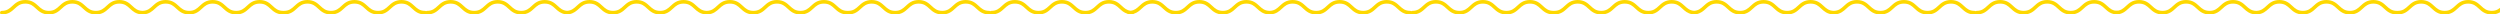
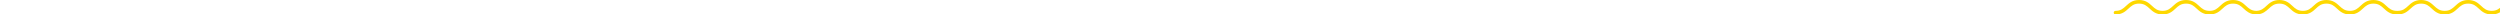
<svg xmlns="http://www.w3.org/2000/svg" width="1728px" height="10px" viewBox="0 0 1728 10" version="1.1">
  <title>Group 3</title>
  <g id="Page-2" stroke="none" stroke-width="1" fill="none" fill-rule="evenodd">
    <g id="Start-/-Landingpage-[Alternative-mit-Video]" transform="translate(0, -4683)" fill="#FED800" fill-rule="nonzero">
      <g id="Mentor-Section" transform="translate(0, 3384)">
        <g id="Group-3" transform="translate(0, 1299)">
-           <path d="M1447.509,0 C1452.058,0 1454.406,2.168 1456.478,4.082 C1458.463,5.916 1460.179,7.5 1463.75,7.5 C1464.44,7.5 1465,8.059 1465,8.75 C1465,9.441 1464.44,10 1463.75,10 C1459.2,10 1456.853,7.832 1454.781,5.918 C1452.795,4.084 1451.08,2.5 1447.509,2.5 C1443.936,2.5 1442.22,4.084 1440.233,5.918 C1438.161,7.832 1435.813,10 1431.263,10 C1426.711,10 1424.362,7.832 1422.289,5.918 C1420.302,4.084 1418.585,2.5 1415.011,2.5 C1411.438,2.5 1409.722,4.084 1407.736,5.918 C1405.663,7.832 1403.315,10 1398.765,10 C1394.212,10 1391.862,7.832 1389.788,5.919 C1387.8,4.084 1386.083,2.5 1382.507,2.5 C1378.931,2.5 1377.214,4.084 1375.226,5.919 C1373.153,7.832 1370.803,10 1366.25,10 C1365.968,10 1365.709,9.907 1365.5,9.75 C1365.292,9.907 1365.032,10 1364.75,10 C1360.2,10 1357.853,7.832 1355.781,5.918 C1353.795,4.084 1352.08,2.5 1348.509,2.5 C1344.936,2.5 1343.22,4.084 1341.233,5.918 C1339.161,7.832 1336.813,10 1332.263,10 C1327.711,10 1325.362,7.832 1323.289,5.918 C1321.302,4.084 1319.585,2.5 1316.011,2.5 C1312.438,2.5 1310.722,4.084 1308.736,5.918 C1306.663,7.832 1304.315,10 1299.765,10 C1295.212,10 1292.862,7.832 1290.788,5.919 C1288.8,4.084 1287.083,2.5 1283.507,2.5 C1279.931,2.5 1278.214,4.084 1276.226,5.919 C1274.264,7.729 1272.054,9.768 1267.964,9.982 C1267.894,9.994 1267.823,10 1267.75,10 C1267.666,10 1267.582,9.999 1267.499,9.998 L1267.25,10 C1267.177,10 1267.106,9.994 1267.037,9.982 C1262.949,9.768 1260.742,7.729 1258.781,5.918 C1256.795,4.084 1255.08,2.5 1251.509,2.5 C1247.936,2.5 1246.22,4.084 1244.233,5.918 C1242.161,7.832 1239.813,10 1235.263,10 C1230.711,10 1228.362,7.832 1226.289,5.918 C1224.302,4.084 1222.585,2.5 1219.011,2.5 C1215.438,2.5 1213.722,4.084 1211.736,5.918 C1209.663,7.832 1207.315,10 1202.765,10 C1198.212,10 1195.862,7.832 1193.788,5.919 C1191.8,4.084 1190.083,2.5 1186.507,2.5 C1182.931,2.5 1181.214,4.084 1179.226,5.919 C1177.505,7.507 1175.593,9.271 1172.389,9.824 C1172.202,9.936 1171.984,10 1171.75,10 C1171.493,10 1171.243,9.993 1171,9.98 C1170.758,9.993 1170.507,10 1170.25,10 C1170.016,10 1169.797,9.936 1169.609,9.824 C1166.41,9.27 1164.501,7.506 1162.781,5.918 C1160.795,4.084 1159.08,2.5 1155.509,2.5 C1151.936,2.5 1150.22,4.084 1148.233,5.918 C1146.161,7.832 1143.813,10 1139.263,10 C1134.711,10 1132.362,7.832 1130.289,5.918 C1128.302,4.084 1126.585,2.5 1123.011,2.5 C1119.438,2.5 1117.722,4.084 1115.736,5.918 C1113.663,7.832 1111.315,10 1106.765,10 C1102.212,10 1099.862,7.832 1097.788,5.919 C1095.8,4.084 1094.083,2.5 1090.507,2.5 C1086.931,2.5 1085.214,4.084 1083.226,5.919 C1081.153,7.832 1078.803,10 1074.25,10 C1074.164,10 1074.081,9.991 1074,9.975 L1073.878,9.994 L1073.75,10 C1069.2,10 1066.853,7.832 1064.781,5.918 C1062.795,4.084 1061.08,2.5 1057.509,2.5 C1053.936,2.5 1052.22,4.084 1050.233,5.918 C1048.161,7.832 1045.813,10 1041.263,10 C1036.711,10 1034.362,7.832 1032.289,5.918 C1030.302,4.084 1028.585,2.5 1025.011,2.5 C1021.438,2.5 1019.722,4.084 1017.736,5.918 C1015.663,7.832 1013.315,10 1008.765,10 C1004.212,10 1001.862,7.832 999.788,5.919 C997.8,4.084 996.083,2.5 992.507,2.5 C988.931,2.5 987.214,4.084 985.226,5.919 C983.153,7.832 980.803,10 976.25,10 C975.968,10 975.709,9.907 975.5,9.75 C975.292,9.907 975.032,10 974.75,10 C970.2,10 967.853,7.832 965.781,5.918 C963.795,4.084 962.08,2.5 958.509,2.5 C954.936,2.5 953.22,4.084 951.233,5.918 C949.161,7.832 946.813,10 942.263,10 C937.711,10 935.362,7.832 933.289,5.918 C931.302,4.084 929.585,2.5 926.011,2.5 C922.438,2.5 920.722,4.084 918.736,5.918 C916.663,7.832 914.315,10 909.765,10 C905.212,10 902.862,7.832 900.788,5.919 C898.8,4.084 897.083,2.5 893.507,2.5 C889.931,2.5 888.214,4.084 886.226,5.919 C884.264,7.729 882.054,9.768 877.964,9.982 C877.894,9.994 877.823,10 877.75,10 C877.666,10 877.582,9.999 877.499,9.998 L877.25,10 C877.177,10 877.106,9.994 877.037,9.982 C872.949,9.768 870.742,7.729 868.781,5.918 C866.795,4.084 865.08,2.5 861.509,2.5 C857.936,2.5 856.22,4.084 854.233,5.918 C852.161,7.832 849.813,10 845.263,10 C840.711,10 838.362,7.832 836.289,5.918 C834.302,4.084 832.585,2.5 829.011,2.5 C825.438,2.5 823.722,4.084 821.736,5.918 C819.663,7.832 817.315,10 812.765,10 C808.212,10 805.862,7.832 803.788,5.919 C801.8,4.084 800.083,2.5 796.507,2.5 C792.931,2.5 791.214,4.084 789.226,5.919 C787.764,7.268 786.164,8.744 783.751,9.497 C783.524,9.803 783.16,10 782.75,10 C782.314,10 781.897,9.98 781.5,9.942 C781.104,9.98 780.687,10 780.25,10 C779.839,10 779.474,9.802 779.246,9.495 C776.838,8.742 775.241,7.267 773.781,5.918 C771.795,4.084 770.08,2.5 766.509,2.5 C762.936,2.5 761.22,4.084 759.233,5.918 C757.161,7.832 754.813,10 750.263,10 C745.711,10 743.362,7.832 741.289,5.918 C739.302,4.084 737.585,2.5 734.011,2.5 C730.438,2.5 728.722,4.084 726.736,5.918 C724.663,7.832 722.315,10 717.765,10 C713.212,10 710.862,7.832 708.788,5.919 C706.8,4.084 705.083,2.5 701.507,2.5 C697.931,2.5 696.214,4.084 694.226,5.919 C692.153,7.832 689.803,10 685.25,10 C684.968,10 684.709,9.907 684.5,9.75 C684.292,9.907 684.032,10 683.75,10 C679.2,10 676.853,7.832 674.781,5.918 C672.795,4.084 671.08,2.5 667.509,2.5 C663.936,2.5 662.22,4.084 660.233,5.918 C658.161,7.832 655.813,10 651.263,10 C646.711,10 644.362,7.832 642.289,5.918 C640.302,4.084 638.585,2.5 635.011,2.5 C631.438,2.5 629.722,4.084 627.736,5.918 C625.663,7.832 623.315,10 618.765,10 C614.212,10 611.862,7.832 609.788,5.919 C607.8,4.084 606.083,2.5 602.507,2.5 C598.931,2.5 597.214,4.084 595.226,5.919 C593.153,7.832 590.803,10 586.25,10 C586.164,10 586.081,9.991 586,9.975 C585.92,9.991 585.836,10 585.75,10 C581.2,10 578.853,7.832 576.781,5.918 C574.795,4.084 573.08,2.5 569.509,2.5 C565.936,2.5 564.22,4.084 562.233,5.918 C560.161,7.832 557.813,10 553.263,10 C548.711,10 546.362,7.832 544.289,5.918 C542.302,4.084 540.585,2.5 537.011,2.5 C533.438,2.5 531.722,4.084 529.736,5.918 C527.663,7.832 525.315,10 520.765,10 C516.212,10 513.862,7.832 511.788,5.919 C509.8,4.084 508.083,2.5 504.507,2.5 C500.931,2.5 499.214,4.084 497.226,5.919 C495.264,7.729 493.054,9.768 488.964,9.982 C488.894,9.994 488.823,10 488.75,10 C488.666,10 488.582,9.999 488.499,9.998 L488.25,10 C488.177,10 488.106,9.994 488.037,9.982 C483.949,9.768 481.742,7.729 479.781,5.918 C477.795,4.084 476.08,2.5 472.509,2.5 C468.936,2.5 467.22,4.084 465.233,5.918 C463.161,7.832 460.813,10 456.263,10 C451.711,10 449.362,7.832 447.289,5.918 C445.302,4.084 443.585,2.5 440.011,2.5 C436.438,2.5 434.722,4.084 432.736,5.918 C430.663,7.832 428.315,10 423.765,10 C419.212,10 416.862,7.832 414.788,5.919 C412.8,4.084 411.083,2.5 407.507,2.5 C403.931,2.5 402.214,4.084 400.226,5.919 C398.505,7.507 396.593,9.271 393.389,9.824 C393.202,9.936 392.984,10 392.75,10 C392.493,10 392.243,9.993 392,9.98 C391.758,9.993 391.507,10 391.25,10 C391.016,10 390.797,9.936 390.609,9.824 C387.41,9.27 385.501,7.506 383.781,5.918 C381.795,4.084 380.08,2.5 376.509,2.5 C372.936,2.5 371.22,4.084 369.233,5.918 C367.161,7.832 364.813,10 360.263,10 C355.711,10 353.362,7.832 351.289,5.918 C349.302,4.084 347.585,2.5 344.011,2.5 C340.438,2.5 338.722,4.084 336.736,5.918 C334.663,7.832 332.315,10 327.765,10 C323.212,10 320.862,7.832 318.788,5.919 C316.8,4.084 315.083,2.5 311.507,2.5 C307.931,2.5 306.214,4.084 304.226,5.919 C302.153,7.832 299.803,10 295.25,10 C294.968,10 294.709,9.907 294.5,9.75 C294.292,9.907 294.032,10 293.75,10 C289.2,10 286.853,7.832 284.781,5.918 C282.795,4.084 281.08,2.5 277.509,2.5 C273.936,2.5 272.22,4.084 270.233,5.918 C268.161,7.832 265.813,10 261.263,10 C256.711,10 254.362,7.832 252.289,5.918 C250.302,4.084 248.585,2.5 245.011,2.5 C241.438,2.5 239.722,4.084 237.736,5.918 C235.663,7.832 233.315,10 228.765,10 C224.212,10 221.862,7.832 219.788,5.919 C217.8,4.084 216.083,2.5 212.507,2.5 C208.931,2.5 207.214,4.084 205.226,5.919 C203.153,7.832 200.803,10 196.25,10 C196.164,10 196.081,9.991 196,9.975 C195.92,9.991 195.836,10 195.75,10 C191.2,10 188.853,7.832 186.781,5.918 C184.795,4.084 183.08,2.5 179.509,2.5 C175.936,2.5 174.22,4.084 172.233,5.918 C170.161,7.832 167.813,10 163.263,10 C158.711,10 156.362,7.832 154.289,5.918 C152.302,4.084 150.585,2.5 147.011,2.5 C143.438,2.5 141.722,4.084 139.736,5.918 C137.663,7.832 135.315,10 130.765,10 C126.212,10 123.862,7.832 121.788,5.919 C119.8,4.084 118.083,2.5 114.507,2.5 C110.931,2.5 109.214,4.084 107.226,5.919 C105.264,7.729 103.054,9.768 98.964,9.982 C98.894,9.994 98.823,10 98.75,10 C98.666,10 98.582,9.999 98.499,9.998 L98.25,10 C98.177,10 98.106,9.994 98.037,9.982 C93.949,9.768 91.742,7.729 89.781,5.918 C87.795,4.084 86.08,2.5 82.509,2.5 C78.936,2.5 77.22,4.084 75.233,5.918 C73.161,7.832 70.813,10 66.263,10 C61.711,10 59.362,7.832 57.289,5.918 C55.302,4.084 53.585,2.5 50.011,2.5 C46.438,2.5 44.722,4.084 42.736,5.918 C40.663,7.832 38.315,10 33.765,10 C29.212,10 26.862,7.832 24.788,5.919 C22.8,4.084 21.083,2.5 17.507,2.5 C13.931,2.5 12.214,4.084 10.226,5.919 C8.153,7.832 5.803,10 1.25,10 C0.56,10 0,9.441 0,8.75 C0,8.059 0.56,7.5 1.25,7.5 C4.826,7.5 6.543,5.916 8.531,4.081 C10.604,2.168 12.955,0 17.507,0 C22.06,0 24.41,2.168 26.484,4.081 C28.472,5.916 30.189,7.5 33.765,7.5 C37.338,7.5 39.053,5.916 41.04,4.082 C43.112,2.168 45.461,0 50.011,0 C54.562,0 56.912,2.168 58.984,4.081 C60.972,5.916 62.689,7.5 66.263,7.5 C69.835,7.5 71.551,5.916 73.538,4.082 C75.61,2.168 77.958,0 82.509,0 C87.058,0 89.406,2.168 91.478,4.082 C93.397,5.854 95.064,7.394 98.399,7.495 L98.524,7.496 L98.848,7.485 C102.024,7.317 103.657,5.81 105.531,4.081 C107.604,2.168 109.955,0 114.507,0 C119.06,0 121.41,2.168 123.484,4.081 C125.472,5.916 127.189,7.5 130.765,7.5 C134.338,7.5 136.053,5.916 138.04,4.082 C140.112,2.168 142.461,0 147.011,0 C151.562,0 153.912,2.168 155.984,4.081 C157.972,5.916 159.689,7.5 163.263,7.5 C166.835,7.5 168.551,5.916 170.538,4.082 C172.61,2.168 174.958,0 179.509,0 C184.058,0 186.406,2.168 188.478,4.082 C190.463,5.916 192.179,7.5 195.75,7.5 C195.836,7.5 195.92,7.509 196.001,7.525 C196.081,7.509 196.164,7.5 196.25,7.5 C199.826,7.5 201.543,5.916 203.531,4.081 C205.604,2.168 207.955,0 212.507,0 C217.06,0 219.41,2.168 221.484,4.081 C223.472,5.916 225.189,7.5 228.765,7.5 C232.338,7.5 234.053,5.916 236.04,4.082 C238.112,2.168 240.461,0 245.011,0 C249.562,0 251.912,2.168 253.984,4.081 C255.972,5.916 257.689,7.5 261.263,7.5 C264.835,7.5 266.551,5.916 268.538,4.082 C270.61,2.168 272.958,0 277.509,0 C282.058,0 284.406,2.168 286.478,4.082 C288.463,5.916 290.179,7.5 293.75,7.5 C294.032,7.5 294.292,7.593 294.501,7.751 C294.709,7.593 294.968,7.5 295.25,7.5 C298.826,7.5 300.543,5.916 302.531,4.081 C304.604,2.168 306.955,0 311.507,0 C316.06,0 318.41,2.168 320.484,4.081 C322.472,5.916 324.189,7.5 327.765,7.5 C331.338,7.5 333.053,5.916 335.04,4.082 C337.112,2.168 339.461,0 344.011,0 C348.562,0 350.912,2.168 352.984,4.081 C354.972,5.916 356.689,7.5 360.263,7.5 C363.835,7.5 365.551,5.916 367.538,4.082 C369.61,2.168 371.958,0 376.509,0 C381.058,0 383.406,2.168 385.478,4.082 C387.319,5.782 388.928,7.268 392,7.475 C395.077,7.268 396.687,5.782 398.531,4.081 C400.604,2.168 402.955,0 407.507,0 C412.06,0 414.41,2.168 416.484,4.081 C418.472,5.916 420.189,7.5 423.765,7.5 C427.338,7.5 429.053,5.916 431.04,4.082 C433.112,2.168 435.461,0 440.011,0 C444.562,0 446.912,2.168 448.984,4.081 C450.972,5.916 452.689,7.5 456.263,7.5 C459.835,7.5 461.551,5.916 463.538,4.082 C465.61,2.168 467.958,0 472.509,0 C477.058,0 479.406,2.168 481.478,4.082 C483.397,5.854 485.064,7.394 488.399,7.495 L488.524,7.496 L488.848,7.485 C492.024,7.317 493.657,5.81 495.531,4.081 C497.604,2.168 499.955,0 504.507,0 C509.06,0 511.41,2.168 513.484,4.081 C515.472,5.916 517.189,7.5 520.765,7.5 C524.338,7.5 526.053,5.916 528.04,4.082 C530.112,2.168 532.461,0 537.011,0 C541.562,0 543.912,2.168 545.984,4.081 C547.972,5.916 549.689,7.5 553.263,7.5 C556.835,7.5 558.551,5.916 560.538,4.082 C562.61,2.168 564.958,0 569.509,0 C574.058,0 576.406,2.168 578.478,4.082 C580.463,5.916 582.179,7.5 585.75,7.5 C585.836,7.5 585.92,7.509 586.001,7.525 C586.081,7.509 586.164,7.5 586.25,7.5 C589.826,7.5 591.543,5.916 593.531,4.081 C595.604,2.168 597.955,0 602.507,0 C607.06,0 609.41,2.168 611.484,4.081 C613.472,5.916 615.189,7.5 618.765,7.5 C622.338,7.5 624.053,5.916 626.04,4.082 C628.112,2.168 630.461,0 635.011,0 C639.562,0 641.912,2.168 643.984,4.081 C645.972,5.916 647.689,7.5 651.263,7.5 C654.835,7.5 656.551,5.916 658.538,4.082 C660.61,2.168 662.958,0 667.509,0 C672.058,0 674.406,2.168 676.478,4.082 C678.463,5.916 680.179,7.5 683.75,7.5 C684.032,7.5 684.292,7.593 684.501,7.751 C684.709,7.593 684.968,7.5 685.25,7.5 C688.826,7.5 690.543,5.916 692.531,4.081 C694.604,2.168 696.955,0 701.507,0 C706.06,0 708.41,2.168 710.484,4.081 C712.472,5.916 714.189,7.5 717.765,7.5 C721.338,7.5 723.053,5.916 725.04,4.082 C727.112,2.168 729.461,0 734.011,0 C738.562,0 740.912,2.168 742.984,4.081 C744.972,5.916 746.689,7.5 750.263,7.5 C753.835,7.5 755.551,5.916 757.538,4.082 C759.61,2.168 761.958,0 766.509,0 C771.058,0 773.406,2.168 775.478,4.082 C777.216,5.688 778.748,7.102 781.5,7.429 C784.257,7.102 785.79,5.687 787.531,4.081 C789.604,2.168 791.955,0 796.507,0 C801.06,0 803.41,2.168 805.484,4.081 C807.472,5.916 809.189,7.5 812.765,7.5 C816.338,7.5 818.053,5.916 820.04,4.082 C822.112,2.168 824.461,0 829.011,0 C833.562,0 835.912,2.168 837.984,4.081 C839.972,5.916 841.689,7.5 845.263,7.5 C848.835,7.5 850.551,5.916 852.538,4.082 C854.61,2.168 856.958,0 861.509,0 C866.058,0 868.406,2.168 870.478,4.082 C872.397,5.854 874.064,7.394 877.399,7.495 L877.524,7.496 L877.848,7.485 C881.024,7.317 882.657,5.81 884.531,4.081 C886.604,2.168 888.955,0 893.507,0 C898.06,0 900.41,2.168 902.484,4.081 C904.472,5.916 906.189,7.5 909.765,7.5 C913.338,7.5 915.053,5.916 917.04,4.082 C919.112,2.168 921.461,0 926.011,0 C930.562,0 932.912,2.168 934.984,4.081 C936.972,5.916 938.689,7.5 942.263,7.5 C945.835,7.5 947.551,5.916 949.538,4.082 C951.61,2.168 953.958,0 958.509,0 C963.058,0 965.406,2.168 967.478,4.082 C969.463,5.916 971.179,7.5 974.75,7.5 C975.032,7.5 975.292,7.593 975.501,7.751 C975.709,7.593 975.968,7.5 976.25,7.5 C979.826,7.5 981.543,5.916 983.531,4.081 C985.604,2.168 987.955,0 992.507,0 C997.06,0 999.41,2.168 1001.484,4.081 C1003.472,5.916 1005.189,7.5 1008.765,7.5 C1012.338,7.5 1014.053,5.916 1016.04,4.082 C1018.112,2.168 1020.461,0 1025.011,0 C1029.562,0 1031.912,2.168 1033.984,4.081 C1035.972,5.916 1037.689,7.5 1041.263,7.5 C1044.835,7.5 1046.551,5.916 1048.538,4.082 C1050.61,2.168 1052.958,0 1057.509,0 C1062.058,0 1064.406,2.168 1066.478,4.082 C1068.463,5.916 1070.179,7.5 1073.75,7.5 C1073.836,7.5 1073.92,7.509 1074.001,7.525 L1074.122,7.506 L1074.25,7.5 C1077.826,7.5 1079.543,5.916 1081.531,4.081 C1083.604,2.168 1085.955,0 1090.507,0 C1095.06,0 1097.41,2.168 1099.484,4.081 C1101.472,5.916 1103.189,7.5 1106.765,7.5 C1110.338,7.5 1112.053,5.916 1114.04,4.082 C1116.112,2.168 1118.461,0 1123.011,0 C1127.562,0 1129.912,2.168 1131.984,4.081 C1133.972,5.916 1135.689,7.5 1139.263,7.5 C1142.835,7.5 1144.551,5.916 1146.538,4.082 C1148.61,2.168 1150.958,0 1155.509,0 C1160.058,0 1162.406,2.168 1164.478,4.082 C1166.319,5.782 1167.928,7.268 1171,7.475 C1174.077,7.268 1175.687,5.782 1177.531,4.081 C1179.604,2.168 1181.955,0 1186.507,0 C1191.06,0 1193.41,2.168 1195.484,4.081 C1197.472,5.916 1199.189,7.5 1202.765,7.5 C1206.338,7.5 1208.053,5.916 1210.04,4.082 C1212.112,2.168 1214.461,0 1219.011,0 C1223.562,0 1225.912,2.168 1227.984,4.081 C1229.972,5.916 1231.689,7.5 1235.263,7.5 C1238.835,7.5 1240.551,5.916 1242.538,4.082 C1244.61,2.168 1246.958,0 1251.509,0 C1256.058,0 1258.406,2.168 1260.478,4.082 C1262.397,5.854 1264.064,7.394 1267.399,7.495 L1267.524,7.496 L1267.848,7.485 C1271.024,7.317 1272.657,5.81 1274.531,4.081 C1276.604,2.168 1278.955,0 1283.507,0 C1288.06,0 1290.41,2.168 1292.484,4.081 C1294.472,5.916 1296.189,7.5 1299.765,7.5 C1303.338,7.5 1305.053,5.916 1307.04,4.082 C1309.112,2.168 1311.461,0 1316.011,0 C1320.562,0 1322.912,2.168 1324.984,4.081 C1326.972,5.916 1328.689,7.5 1332.263,7.5 C1335.835,7.5 1337.551,5.916 1339.538,4.082 C1341.61,2.168 1343.958,0 1348.509,0 C1353.058,0 1355.406,2.168 1357.478,4.082 C1359.463,5.916 1361.179,7.5 1364.75,7.5 C1365.032,7.5 1365.292,7.593 1365.501,7.751 C1365.709,7.593 1365.968,7.5 1366.25,7.5 C1369.826,7.5 1371.543,5.916 1373.531,4.081 C1375.604,2.168 1377.955,0 1382.507,0 C1387.06,0 1389.41,2.168 1391.484,4.081 C1393.472,5.916 1395.189,7.5 1398.765,7.5 C1402.338,7.5 1404.053,5.916 1406.04,4.082 C1408.112,2.168 1410.461,0 1415.011,0 C1419.562,0 1421.912,2.168 1423.984,4.081 C1425.972,5.916 1427.689,7.5 1431.263,7.5 C1434.835,7.5 1436.551,5.916 1438.538,4.082 C1440.61,2.168 1442.958,0 1447.509,0 Z" id="Combined-Shape" />
-           <path d="M2908.509,0 C2913.058,0 2915.406,2.168 2917.478,4.082 C2919.463,5.916 2921.179,7.5 2924.75,7.5 C2925.44,7.5 2926,8.059 2926,8.75 C2926,9.441 2925.44,10 2924.75,10 C2920.2,10 2917.853,7.832 2915.781,5.918 C2913.795,4.084 2912.08,2.5 2908.509,2.5 C2904.936,2.5 2903.22,4.084 2901.233,5.918 C2899.161,7.832 2896.813,10 2892.263,10 C2887.711,10 2885.362,7.832 2883.289,5.918 C2881.302,4.084 2879.585,2.5 2876.011,2.5 C2872.438,2.5 2870.722,4.084 2868.736,5.918 C2866.663,7.832 2864.315,10 2859.765,10 C2855.212,10 2852.862,7.832 2850.788,5.919 C2848.8,4.084 2847.083,2.5 2843.507,2.5 C2839.931,2.5 2838.214,4.084 2836.226,5.919 C2834.153,7.832 2831.803,10 2827.25,10 C2826.968,10 2826.709,9.907 2826.5,9.75 C2826.292,9.907 2826.032,10 2825.75,10 C2821.2,10 2818.853,7.832 2816.781,5.918 C2814.795,4.084 2813.08,2.5 2809.509,2.5 C2805.936,2.5 2804.22,4.084 2802.233,5.918 C2800.161,7.832 2797.813,10 2793.263,10 C2788.711,10 2786.362,7.832 2784.289,5.918 C2782.302,4.084 2780.585,2.5 2777.011,2.5 C2773.438,2.5 2771.722,4.084 2769.736,5.918 C2767.663,7.832 2765.315,10 2760.765,10 C2756.212,10 2753.862,7.832 2751.788,5.919 C2749.8,4.084 2748.083,2.5 2744.507,2.5 C2740.931,2.5 2739.214,4.084 2737.226,5.919 C2735.264,7.729 2733.054,9.768 2728.964,9.982 C2728.894,9.994 2728.823,10 2728.75,10 C2728.666,10 2728.582,9.999 2728.499,9.998 L2728.25,10 C2728.177,10 2728.106,9.994 2728.037,9.982 C2723.949,9.768 2721.742,7.729 2719.781,5.918 C2717.795,4.084 2716.08,2.5 2712.509,2.5 C2708.936,2.5 2707.22,4.084 2705.233,5.918 C2703.161,7.832 2700.813,10 2696.263,10 C2691.711,10 2689.362,7.832 2687.289,5.918 C2685.302,4.084 2683.585,2.5 2680.011,2.5 C2676.438,2.5 2674.722,4.084 2672.736,5.918 C2670.663,7.832 2668.315,10 2663.765,10 C2659.212,10 2656.862,7.832 2654.788,5.919 C2652.8,4.084 2651.083,2.5 2647.507,2.5 C2643.931,2.5 2642.214,4.084 2640.226,5.919 C2638.505,7.507 2636.593,9.271 2633.389,9.824 C2633.202,9.936 2632.984,10 2632.75,10 C2632.493,10 2632.243,9.993 2632,9.98 C2631.758,9.993 2631.507,10 2631.25,10 C2631.016,10 2630.797,9.936 2630.609,9.824 C2627.41,9.27 2625.501,7.506 2623.781,5.918 C2621.795,4.084 2620.08,2.5 2616.509,2.5 C2612.936,2.5 2611.22,4.084 2609.233,5.918 C2607.161,7.832 2604.813,10 2600.263,10 C2595.711,10 2593.362,7.832 2591.289,5.918 C2589.302,4.084 2587.585,2.5 2584.011,2.5 C2580.438,2.5 2578.722,4.084 2576.736,5.918 C2574.663,7.832 2572.315,10 2567.765,10 C2563.212,10 2560.862,7.832 2558.788,5.919 C2556.8,4.084 2555.083,2.5 2551.507,2.5 C2547.931,2.5 2546.214,4.084 2544.226,5.919 C2542.153,7.832 2539.803,10 2535.25,10 C2535.164,10 2535.081,9.991 2535,9.975 L2534.878,9.994 L2534.75,10 C2530.2,10 2527.853,7.832 2525.781,5.918 C2523.795,4.084 2522.08,2.5 2518.509,2.5 C2514.936,2.5 2513.22,4.084 2511.233,5.918 C2509.161,7.832 2506.813,10 2502.263,10 C2497.711,10 2495.362,7.832 2493.289,5.918 C2491.302,4.084 2489.585,2.5 2486.011,2.5 C2482.438,2.5 2480.722,4.084 2478.736,5.918 C2476.663,7.832 2474.315,10 2469.765,10 C2465.212,10 2462.862,7.832 2460.788,5.919 C2458.8,4.084 2457.083,2.5 2453.507,2.5 C2449.931,2.5 2448.214,4.084 2446.226,5.919 C2444.153,7.832 2441.803,10 2437.25,10 C2436.968,10 2436.709,9.907 2436.5,9.75 C2436.292,9.907 2436.032,10 2435.75,10 C2431.2,10 2428.853,7.832 2426.781,5.918 C2424.795,4.084 2423.08,2.5 2419.509,2.5 C2415.936,2.5 2414.22,4.084 2412.233,5.918 C2410.161,7.832 2407.813,10 2403.263,10 C2398.711,10 2396.362,7.832 2394.289,5.918 C2392.302,4.084 2390.585,2.5 2387.011,2.5 C2383.438,2.5 2381.722,4.084 2379.736,5.918 C2377.663,7.832 2375.315,10 2370.765,10 C2366.212,10 2363.862,7.832 2361.788,5.919 C2359.8,4.084 2358.083,2.5 2354.507,2.5 C2350.931,2.5 2349.214,4.084 2347.226,5.919 C2345.264,7.729 2343.054,9.768 2338.964,9.982 C2338.894,9.994 2338.823,10 2338.75,10 C2338.666,10 2338.582,9.999 2338.499,9.998 L2338.25,10 C2338.177,10 2338.106,9.994 2338.037,9.982 C2333.949,9.768 2331.742,7.729 2329.781,5.918 C2327.795,4.084 2326.08,2.5 2322.509,2.5 C2318.936,2.5 2317.22,4.084 2315.233,5.918 C2313.161,7.832 2310.813,10 2306.263,10 C2301.711,10 2299.362,7.832 2297.289,5.918 C2295.302,4.084 2293.585,2.5 2290.011,2.5 C2286.438,2.5 2284.722,4.084 2282.736,5.918 C2280.663,7.832 2278.315,10 2273.765,10 C2269.212,10 2266.862,7.832 2264.788,5.919 C2262.8,4.084 2261.083,2.5 2257.507,2.5 C2253.931,2.5 2252.214,4.084 2250.226,5.919 C2248.764,7.268 2247.164,8.744 2244.751,9.497 C2244.524,9.803 2244.16,10 2243.75,10 C2243.314,10 2242.897,9.98 2242.5,9.942 C2242.104,9.98 2241.687,10 2241.25,10 C2240.839,10 2240.474,9.802 2240.246,9.495 C2237.838,8.742 2236.241,7.267 2234.781,5.918 C2232.795,4.084 2231.08,2.5 2227.509,2.5 C2223.936,2.5 2222.22,4.084 2220.233,5.918 C2218.161,7.832 2215.813,10 2211.263,10 C2206.711,10 2204.362,7.832 2202.289,5.918 C2200.302,4.084 2198.585,2.5 2195.011,2.5 C2191.438,2.5 2189.722,4.084 2187.736,5.918 C2185.663,7.832 2183.315,10 2178.765,10 C2174.212,10 2171.862,7.832 2169.788,5.919 C2167.8,4.084 2166.083,2.5 2162.507,2.5 C2158.931,2.5 2157.214,4.084 2155.226,5.919 C2153.153,7.832 2150.803,10 2146.25,10 C2145.968,10 2145.709,9.907 2145.5,9.75 C2145.292,9.907 2145.032,10 2144.75,10 C2140.2,10 2137.853,7.832 2135.781,5.918 C2133.795,4.084 2132.08,2.5 2128.509,2.5 C2124.936,2.5 2123.22,4.084 2121.233,5.918 C2119.161,7.832 2116.813,10 2112.263,10 C2107.711,10 2105.362,7.832 2103.289,5.918 C2101.302,4.084 2099.585,2.5 2096.011,2.5 C2092.438,2.5 2090.722,4.084 2088.736,5.918 C2086.663,7.832 2084.315,10 2079.765,10 C2075.212,10 2072.862,7.832 2070.788,5.919 C2068.8,4.084 2067.083,2.5 2063.507,2.5 C2059.931,2.5 2058.214,4.084 2056.226,5.919 C2054.153,7.832 2051.803,10 2047.25,10 C2047.164,10 2047.081,9.991 2047,9.975 C2046.92,9.991 2046.836,10 2046.75,10 C2042.2,10 2039.853,7.832 2037.781,5.918 C2035.795,4.084 2034.08,2.5 2030.509,2.5 C2026.936,2.5 2025.22,4.084 2023.233,5.918 C2021.161,7.832 2018.813,10 2014.263,10 C2009.711,10 2007.362,7.832 2005.289,5.918 C2003.302,4.084 2001.585,2.5 1998.011,2.5 C1994.438,2.5 1992.722,4.084 1990.736,5.918 C1988.663,7.832 1986.315,10 1981.765,10 C1977.212,10 1974.862,7.832 1972.788,5.919 C1970.8,4.084 1969.083,2.5 1965.507,2.5 C1961.931,2.5 1960.214,4.084 1958.226,5.919 C1956.264,7.729 1954.054,9.768 1949.964,9.982 C1949.894,9.994 1949.823,10 1949.75,10 C1949.666,10 1949.582,9.999 1949.499,9.998 L1949.25,10 C1949.177,10 1949.106,9.994 1949.037,9.982 C1944.949,9.768 1942.742,7.729 1940.781,5.918 C1938.795,4.084 1937.08,2.5 1933.509,2.5 C1929.936,2.5 1928.22,4.084 1926.233,5.918 C1924.161,7.832 1921.813,10 1917.263,10 C1912.711,10 1910.362,7.832 1908.289,5.918 C1906.302,4.084 1904.585,2.5 1901.011,2.5 C1897.438,2.5 1895.722,4.084 1893.736,5.918 C1891.663,7.832 1889.315,10 1884.765,10 C1880.212,10 1877.862,7.832 1875.788,5.919 C1873.8,4.084 1872.083,2.5 1868.507,2.5 C1864.931,2.5 1863.214,4.084 1861.226,5.919 C1859.505,7.507 1857.593,9.271 1854.389,9.824 C1854.202,9.936 1853.984,10 1853.75,10 C1853.493,10 1853.243,9.993 1853,9.98 C1852.758,9.993 1852.507,10 1852.25,10 C1852.016,10 1851.797,9.936 1851.609,9.824 C1848.41,9.27 1846.501,7.506 1844.781,5.918 C1842.795,4.084 1841.08,2.5 1837.509,2.5 C1833.936,2.5 1832.22,4.084 1830.233,5.918 C1828.161,7.832 1825.813,10 1821.263,10 C1816.711,10 1814.362,7.832 1812.289,5.918 C1810.302,4.084 1808.585,2.5 1805.011,2.5 C1801.438,2.5 1799.722,4.084 1797.736,5.918 C1795.663,7.832 1793.315,10 1788.765,10 C1784.212,10 1781.862,7.832 1779.788,5.919 C1777.8,4.084 1776.083,2.5 1772.507,2.5 C1768.931,2.5 1767.214,4.084 1765.226,5.919 C1763.153,7.832 1760.803,10 1756.25,10 C1755.968,10 1755.709,9.907 1755.5,9.75 C1755.292,9.907 1755.032,10 1754.75,10 C1750.2,10 1747.853,7.832 1745.781,5.918 C1743.795,4.084 1742.08,2.5 1738.509,2.5 C1734.936,2.5 1733.22,4.084 1731.233,5.918 C1729.161,7.832 1726.813,10 1722.263,10 C1717.711,10 1715.362,7.832 1713.289,5.918 C1711.302,4.084 1709.585,2.5 1706.011,2.5 C1702.438,2.5 1700.722,4.084 1698.736,5.918 C1696.663,7.832 1694.315,10 1689.765,10 C1685.212,10 1682.862,7.832 1680.788,5.919 C1678.8,4.084 1677.083,2.5 1673.507,2.5 C1669.931,2.5 1668.214,4.084 1666.226,5.919 C1664.153,7.832 1661.803,10 1657.25,10 C1657.164,10 1657.081,9.991 1657,9.975 C1656.92,9.991 1656.836,10 1656.75,10 C1652.2,10 1649.853,7.832 1647.781,5.918 C1645.795,4.084 1644.08,2.5 1640.509,2.5 C1636.936,2.5 1635.22,4.084 1633.233,5.918 C1631.161,7.832 1628.813,10 1624.263,10 C1619.711,10 1617.362,7.832 1615.289,5.918 C1613.302,4.084 1611.585,2.5 1608.011,2.5 C1604.438,2.5 1602.722,4.084 1600.736,5.918 C1598.663,7.832 1596.315,10 1591.765,10 C1587.212,10 1584.862,7.832 1582.788,5.919 C1580.8,4.084 1579.083,2.5 1575.507,2.5 C1571.931,2.5 1570.214,4.084 1568.226,5.919 C1566.264,7.729 1564.054,9.768 1559.964,9.982 C1559.894,9.994 1559.823,10 1559.75,10 C1559.666,10 1559.582,9.999 1559.499,9.998 L1559.25,10 C1559.177,10 1559.106,9.994 1559.037,9.982 C1554.949,9.768 1552.742,7.729 1550.781,5.918 C1548.795,4.084 1547.08,2.5 1543.509,2.5 C1539.936,2.5 1538.22,4.084 1536.233,5.918 C1534.161,7.832 1531.813,10 1527.263,10 C1522.711,10 1520.362,7.832 1518.289,5.918 C1516.302,4.084 1514.585,2.5 1511.011,2.5 C1507.438,2.5 1505.722,4.084 1503.736,5.918 C1501.663,7.832 1499.315,10 1494.765,10 C1490.212,10 1487.862,7.832 1485.788,5.919 C1483.8,4.084 1482.083,2.5 1478.507,2.5 C1474.931,2.5 1473.214,4.084 1471.226,5.919 C1469.153,7.832 1466.803,10 1462.25,10 C1461.56,10 1461,9.441 1461,8.75 C1461,8.059 1461.56,7.5 1462.25,7.5 C1465.826,7.5 1467.543,5.916 1469.531,4.081 C1471.604,2.168 1473.955,0 1478.507,0 C1483.06,0 1485.41,2.168 1487.484,4.081 C1489.472,5.916 1491.189,7.5 1494.765,7.5 C1498.338,7.5 1500.053,5.916 1502.04,4.082 C1504.112,2.168 1506.461,0 1511.011,0 C1515.562,0 1517.912,2.168 1519.984,4.081 C1521.972,5.916 1523.689,7.5 1527.263,7.5 C1530.835,7.5 1532.551,5.916 1534.538,4.082 C1536.61,2.168 1538.958,0 1543.509,0 C1548.058,0 1550.406,2.168 1552.478,4.082 C1554.397,5.854 1556.064,7.394 1559.399,7.495 L1559.524,7.496 L1559.848,7.485 C1563.024,7.317 1564.657,5.81 1566.531,4.081 C1568.604,2.168 1570.955,0 1575.507,0 C1580.06,0 1582.41,2.168 1584.484,4.081 C1586.472,5.916 1588.189,7.5 1591.765,7.5 C1595.338,7.5 1597.053,5.916 1599.04,4.082 C1601.112,2.168 1603.461,0 1608.011,0 C1612.562,0 1614.912,2.168 1616.984,4.081 C1618.972,5.916 1620.689,7.5 1624.263,7.5 C1627.835,7.5 1629.551,5.916 1631.538,4.082 C1633.61,2.168 1635.958,0 1640.509,0 C1645.058,0 1647.406,2.168 1649.478,4.082 C1651.463,5.916 1653.179,7.5 1656.75,7.5 C1656.836,7.5 1656.92,7.509 1657.001,7.525 C1657.081,7.509 1657.164,7.5 1657.25,7.5 C1660.826,7.5 1662.543,5.916 1664.531,4.081 C1666.604,2.168 1668.955,0 1673.507,0 C1678.06,0 1680.41,2.168 1682.484,4.081 C1684.472,5.916 1686.189,7.5 1689.765,7.5 C1693.338,7.5 1695.053,5.916 1697.04,4.082 C1699.112,2.168 1701.461,0 1706.011,0 C1710.562,0 1712.912,2.168 1714.984,4.081 C1716.972,5.916 1718.689,7.5 1722.263,7.5 C1725.835,7.5 1727.551,5.916 1729.538,4.082 C1731.61,2.168 1733.958,0 1738.509,0 C1743.058,0 1745.406,2.168 1747.478,4.082 C1749.463,5.916 1751.179,7.5 1754.75,7.5 C1755.032,7.5 1755.292,7.593 1755.501,7.751 C1755.709,7.593 1755.968,7.5 1756.25,7.5 C1759.826,7.5 1761.543,5.916 1763.531,4.081 C1765.604,2.168 1767.955,0 1772.507,0 C1777.06,0 1779.41,2.168 1781.484,4.081 C1783.472,5.916 1785.189,7.5 1788.765,7.5 C1792.338,7.5 1794.053,5.916 1796.04,4.082 C1798.112,2.168 1800.461,0 1805.011,0 C1809.562,0 1811.912,2.168 1813.984,4.081 C1815.972,5.916 1817.689,7.5 1821.263,7.5 C1824.835,7.5 1826.551,5.916 1828.538,4.082 C1830.61,2.168 1832.958,0 1837.509,0 C1842.058,0 1844.406,2.168 1846.478,4.082 C1848.319,5.782 1849.928,7.268 1853,7.475 C1856.077,7.268 1857.687,5.782 1859.531,4.081 C1861.604,2.168 1863.955,0 1868.507,0 C1873.06,0 1875.41,2.168 1877.484,4.081 C1879.472,5.916 1881.189,7.5 1884.765,7.5 C1888.338,7.5 1890.053,5.916 1892.04,4.082 C1894.112,2.168 1896.461,0 1901.011,0 C1905.562,0 1907.912,2.168 1909.984,4.081 C1911.972,5.916 1913.689,7.5 1917.263,7.5 C1920.835,7.5 1922.551,5.916 1924.538,4.082 C1926.61,2.168 1928.958,0 1933.509,0 C1938.058,0 1940.406,2.168 1942.478,4.082 C1944.397,5.854 1946.064,7.394 1949.399,7.495 L1949.524,7.496 L1949.848,7.485 C1953.024,7.317 1954.657,5.81 1956.531,4.081 C1958.604,2.168 1960.955,0 1965.507,0 C1970.06,0 1972.41,2.168 1974.484,4.081 C1976.472,5.916 1978.189,7.5 1981.765,7.5 C1985.338,7.5 1987.053,5.916 1989.04,4.082 C1991.112,2.168 1993.461,0 1998.011,0 C2002.562,0 2004.912,2.168 2006.984,4.081 C2008.972,5.916 2010.689,7.5 2014.263,7.5 C2017.835,7.5 2019.551,5.916 2021.538,4.082 C2023.61,2.168 2025.958,0 2030.509,0 C2035.058,0 2037.406,2.168 2039.478,4.082 C2041.463,5.916 2043.179,7.5 2046.75,7.5 C2046.836,7.5 2046.92,7.509 2047.001,7.525 C2047.081,7.509 2047.164,7.5 2047.25,7.5 C2050.826,7.5 2052.543,5.916 2054.531,4.081 C2056.604,2.168 2058.955,0 2063.507,0 C2068.06,0 2070.41,2.168 2072.484,4.081 C2074.472,5.916 2076.189,7.5 2079.765,7.5 C2083.338,7.5 2085.053,5.916 2087.04,4.082 C2089.112,2.168 2091.461,0 2096.011,0 C2100.562,0 2102.912,2.168 2104.984,4.081 C2106.972,5.916 2108.689,7.5 2112.263,7.5 C2115.835,7.5 2117.551,5.916 2119.538,4.082 C2121.61,2.168 2123.958,0 2128.509,0 C2133.058,0 2135.406,2.168 2137.478,4.082 C2139.463,5.916 2141.179,7.5 2144.75,7.5 C2145.032,7.5 2145.292,7.593 2145.501,7.751 C2145.709,7.593 2145.968,7.5 2146.25,7.5 C2149.826,7.5 2151.543,5.916 2153.531,4.081 C2155.604,2.168 2157.955,0 2162.507,0 C2167.06,0 2169.41,2.168 2171.484,4.081 C2173.472,5.916 2175.189,7.5 2178.765,7.5 C2182.338,7.5 2184.053,5.916 2186.04,4.082 C2188.112,2.168 2190.461,0 2195.011,0 C2199.562,0 2201.912,2.168 2203.984,4.081 C2205.972,5.916 2207.689,7.5 2211.263,7.5 C2214.835,7.5 2216.551,5.916 2218.538,4.082 C2220.61,2.168 2222.958,0 2227.509,0 C2232.058,0 2234.406,2.168 2236.478,4.082 C2238.216,5.688 2239.748,7.102 2242.5,7.429 C2245.257,7.102 2246.79,5.687 2248.531,4.081 C2250.604,2.168 2252.955,0 2257.507,0 C2262.06,0 2264.41,2.168 2266.484,4.081 C2268.472,5.916 2270.189,7.5 2273.765,7.5 C2277.338,7.5 2279.053,5.916 2281.04,4.082 C2283.112,2.168 2285.461,0 2290.011,0 C2294.562,0 2296.912,2.168 2298.984,4.081 C2300.972,5.916 2302.689,7.5 2306.263,7.5 C2309.835,7.5 2311.551,5.916 2313.538,4.082 C2315.61,2.168 2317.958,0 2322.509,0 C2327.058,0 2329.406,2.168 2331.478,4.082 C2333.397,5.854 2335.064,7.394 2338.399,7.495 L2338.524,7.496 L2338.848,7.485 C2342.024,7.317 2343.657,5.81 2345.531,4.081 C2347.604,2.168 2349.955,0 2354.507,0 C2359.06,0 2361.41,2.168 2363.484,4.081 C2365.472,5.916 2367.189,7.5 2370.765,7.5 C2374.338,7.5 2376.053,5.916 2378.04,4.082 C2380.112,2.168 2382.461,0 2387.011,0 C2391.562,0 2393.912,2.168 2395.984,4.081 C2397.972,5.916 2399.689,7.5 2403.263,7.5 C2406.835,7.5 2408.551,5.916 2410.538,4.082 C2412.61,2.168 2414.958,0 2419.509,0 C2424.058,0 2426.406,2.168 2428.478,4.082 C2430.463,5.916 2432.179,7.5 2435.75,7.5 C2436.032,7.5 2436.292,7.593 2436.501,7.751 C2436.709,7.593 2436.968,7.5 2437.25,7.5 C2440.826,7.5 2442.543,5.916 2444.531,4.081 C2446.604,2.168 2448.955,0 2453.507,0 C2458.06,0 2460.41,2.168 2462.484,4.081 C2464.472,5.916 2466.189,7.5 2469.765,7.5 C2473.338,7.5 2475.053,5.916 2477.04,4.082 C2479.112,2.168 2481.461,0 2486.011,0 C2490.562,0 2492.912,2.168 2494.984,4.081 C2496.972,5.916 2498.689,7.5 2502.263,7.5 C2505.835,7.5 2507.551,5.916 2509.538,4.082 C2511.61,2.168 2513.958,0 2518.509,0 C2523.058,0 2525.406,2.168 2527.478,4.082 C2529.463,5.916 2531.179,7.5 2534.75,7.5 C2534.836,7.5 2534.92,7.509 2535.001,7.525 L2535.122,7.506 L2535.25,7.5 C2538.826,7.5 2540.543,5.916 2542.531,4.081 C2544.604,2.168 2546.955,0 2551.507,0 C2556.06,0 2558.41,2.168 2560.484,4.081 C2562.472,5.916 2564.189,7.5 2567.765,7.5 C2571.338,7.5 2573.053,5.916 2575.04,4.082 C2577.112,2.168 2579.461,0 2584.011,0 C2588.562,0 2590.912,2.168 2592.984,4.081 C2594.972,5.916 2596.689,7.5 2600.263,7.5 C2603.835,7.5 2605.551,5.916 2607.538,4.082 C2609.61,2.168 2611.958,0 2616.509,0 C2621.058,0 2623.406,2.168 2625.478,4.082 C2627.319,5.782 2628.928,7.268 2632,7.475 C2635.077,7.268 2636.687,5.782 2638.531,4.081 C2640.604,2.168 2642.955,0 2647.507,0 C2652.06,0 2654.41,2.168 2656.484,4.081 C2658.472,5.916 2660.189,7.5 2663.765,7.5 C2667.338,7.5 2669.053,5.916 2671.04,4.082 C2673.112,2.168 2675.461,0 2680.011,0 C2684.562,0 2686.912,2.168 2688.984,4.081 C2690.972,5.916 2692.689,7.5 2696.263,7.5 C2699.835,7.5 2701.551,5.916 2703.538,4.082 C2705.61,2.168 2707.958,0 2712.509,0 C2717.058,0 2719.406,2.168 2721.478,4.082 C2723.397,5.854 2725.064,7.394 2728.399,7.495 L2728.524,7.496 L2728.848,7.485 C2732.024,7.317 2733.657,5.81 2735.531,4.081 C2737.604,2.168 2739.955,0 2744.507,0 C2749.06,0 2751.41,2.168 2753.484,4.081 C2755.472,5.916 2757.189,7.5 2760.765,7.5 C2764.338,7.5 2766.053,5.916 2768.04,4.082 C2770.112,2.168 2772.461,0 2777.011,0 C2781.562,0 2783.912,2.168 2785.984,4.081 C2787.972,5.916 2789.689,7.5 2793.263,7.5 C2796.835,7.5 2798.551,5.916 2800.538,4.082 C2802.61,2.168 2804.958,0 2809.509,0 C2814.058,0 2816.406,2.168 2818.478,4.082 C2820.463,5.916 2822.179,7.5 2825.75,7.5 C2826.032,7.5 2826.292,7.593 2826.501,7.751 C2826.709,7.593 2826.968,7.5 2827.25,7.5 C2830.826,7.5 2832.543,5.916 2834.531,4.081 C2836.604,2.168 2838.955,0 2843.507,0 C2848.06,0 2850.41,2.168 2852.484,4.081 C2854.472,5.916 2856.189,7.5 2859.765,7.5 C2863.338,7.5 2865.053,5.916 2867.04,4.082 C2869.112,2.168 2871.461,0 2876.011,0 C2880.562,0 2882.912,2.168 2884.984,4.081 C2886.972,5.916 2888.689,7.5 2892.263,7.5 C2895.835,7.5 2897.551,5.916 2899.538,4.082 C2901.61,2.168 2903.958,0 2908.509,0 Z" id="Combined-Shape" />
+           <path d="M2908.509,0 C2913.058,0 2915.406,2.168 2917.478,4.082 C2919.463,5.916 2921.179,7.5 2924.75,7.5 C2925.44,7.5 2926,8.059 2926,8.75 C2926,9.441 2925.44,10 2924.75,10 C2920.2,10 2917.853,7.832 2915.781,5.918 C2913.795,4.084 2912.08,2.5 2908.509,2.5 C2904.936,2.5 2903.22,4.084 2901.233,5.918 C2899.161,7.832 2896.813,10 2892.263,10 C2887.711,10 2885.362,7.832 2883.289,5.918 C2881.302,4.084 2879.585,2.5 2876.011,2.5 C2872.438,2.5 2870.722,4.084 2868.736,5.918 C2866.663,7.832 2864.315,10 2859.765,10 C2855.212,10 2852.862,7.832 2850.788,5.919 C2848.8,4.084 2847.083,2.5 2843.507,2.5 C2839.931,2.5 2838.214,4.084 2836.226,5.919 C2834.153,7.832 2831.803,10 2827.25,10 C2826.968,10 2826.709,9.907 2826.5,9.75 C2826.292,9.907 2826.032,10 2825.75,10 C2821.2,10 2818.853,7.832 2816.781,5.918 C2814.795,4.084 2813.08,2.5 2809.509,2.5 C2805.936,2.5 2804.22,4.084 2802.233,5.918 C2800.161,7.832 2797.813,10 2793.263,10 C2788.711,10 2786.362,7.832 2784.289,5.918 C2782.302,4.084 2780.585,2.5 2777.011,2.5 C2773.438,2.5 2771.722,4.084 2769.736,5.918 C2767.663,7.832 2765.315,10 2760.765,10 C2756.212,10 2753.862,7.832 2751.788,5.919 C2749.8,4.084 2748.083,2.5 2744.507,2.5 C2740.931,2.5 2739.214,4.084 2737.226,5.919 C2735.264,7.729 2733.054,9.768 2728.964,9.982 C2728.894,9.994 2728.823,10 2728.75,10 C2728.666,10 2728.582,9.999 2728.499,9.998 L2728.25,10 C2728.177,10 2728.106,9.994 2728.037,9.982 C2723.949,9.768 2721.742,7.729 2719.781,5.918 C2717.795,4.084 2716.08,2.5 2712.509,2.5 C2708.936,2.5 2707.22,4.084 2705.233,5.918 C2703.161,7.832 2700.813,10 2696.263,10 C2691.711,10 2689.362,7.832 2687.289,5.918 C2685.302,4.084 2683.585,2.5 2680.011,2.5 C2676.438,2.5 2674.722,4.084 2672.736,5.918 C2670.663,7.832 2668.315,10 2663.765,10 C2659.212,10 2656.862,7.832 2654.788,5.919 C2652.8,4.084 2651.083,2.5 2647.507,2.5 C2643.931,2.5 2642.214,4.084 2640.226,5.919 C2638.505,7.507 2636.593,9.271 2633.389,9.824 C2633.202,9.936 2632.984,10 2632.75,10 C2632.493,10 2632.243,9.993 2632,9.98 C2631.758,9.993 2631.507,10 2631.25,10 C2631.016,10 2630.797,9.936 2630.609,9.824 C2627.41,9.27 2625.501,7.506 2623.781,5.918 C2621.795,4.084 2620.08,2.5 2616.509,2.5 C2612.936,2.5 2611.22,4.084 2609.233,5.918 C2607.161,7.832 2604.813,10 2600.263,10 C2595.711,10 2593.362,7.832 2591.289,5.918 C2589.302,4.084 2587.585,2.5 2584.011,2.5 C2580.438,2.5 2578.722,4.084 2576.736,5.918 C2574.663,7.832 2572.315,10 2567.765,10 C2563.212,10 2560.862,7.832 2558.788,5.919 C2556.8,4.084 2555.083,2.5 2551.507,2.5 C2547.931,2.5 2546.214,4.084 2544.226,5.919 C2542.153,7.832 2539.803,10 2535.25,10 C2535.164,10 2535.081,9.991 2535,9.975 L2534.878,9.994 L2534.75,10 C2530.2,10 2527.853,7.832 2525.781,5.918 C2523.795,4.084 2522.08,2.5 2518.509,2.5 C2514.936,2.5 2513.22,4.084 2511.233,5.918 C2509.161,7.832 2506.813,10 2502.263,10 C2497.711,10 2495.362,7.832 2493.289,5.918 C2491.302,4.084 2489.585,2.5 2486.011,2.5 C2482.438,2.5 2480.722,4.084 2478.736,5.918 C2476.663,7.832 2474.315,10 2469.765,10 C2465.212,10 2462.862,7.832 2460.788,5.919 C2458.8,4.084 2457.083,2.5 2453.507,2.5 C2449.931,2.5 2448.214,4.084 2446.226,5.919 C2444.153,7.832 2441.803,10 2437.25,10 C2436.968,10 2436.709,9.907 2436.5,9.75 C2436.292,9.907 2436.032,10 2435.75,10 C2431.2,10 2428.853,7.832 2426.781,5.918 C2424.795,4.084 2423.08,2.5 2419.509,2.5 C2415.936,2.5 2414.22,4.084 2412.233,5.918 C2410.161,7.832 2407.813,10 2403.263,10 C2398.711,10 2396.362,7.832 2394.289,5.918 C2392.302,4.084 2390.585,2.5 2387.011,2.5 C2383.438,2.5 2381.722,4.084 2379.736,5.918 C2377.663,7.832 2375.315,10 2370.765,10 C2366.212,10 2363.862,7.832 2361.788,5.919 C2359.8,4.084 2358.083,2.5 2354.507,2.5 C2350.931,2.5 2349.214,4.084 2347.226,5.919 C2345.264,7.729 2343.054,9.768 2338.964,9.982 C2338.894,9.994 2338.823,10 2338.75,10 C2338.666,10 2338.582,9.999 2338.499,9.998 L2338.25,10 C2338.177,10 2338.106,9.994 2338.037,9.982 C2333.949,9.768 2331.742,7.729 2329.781,5.918 C2327.795,4.084 2326.08,2.5 2322.509,2.5 C2318.936,2.5 2317.22,4.084 2315.233,5.918 C2313.161,7.832 2310.813,10 2306.263,10 C2301.711,10 2299.362,7.832 2297.289,5.918 C2295.302,4.084 2293.585,2.5 2290.011,2.5 C2286.438,2.5 2284.722,4.084 2282.736,5.918 C2280.663,7.832 2278.315,10 2273.765,10 C2269.212,10 2266.862,7.832 2264.788,5.919 C2262.8,4.084 2261.083,2.5 2257.507,2.5 C2253.931,2.5 2252.214,4.084 2250.226,5.919 C2248.764,7.268 2247.164,8.744 2244.751,9.497 C2244.524,9.803 2244.16,10 2243.75,10 C2243.314,10 2242.897,9.98 2242.5,9.942 C2242.104,9.98 2241.687,10 2241.25,10 C2240.839,10 2240.474,9.802 2240.246,9.495 C2237.838,8.742 2236.241,7.267 2234.781,5.918 C2232.795,4.084 2231.08,2.5 2227.509,2.5 C2223.936,2.5 2222.22,4.084 2220.233,5.918 C2218.161,7.832 2215.813,10 2211.263,10 C2206.711,10 2204.362,7.832 2202.289,5.918 C2200.302,4.084 2198.585,2.5 2195.011,2.5 C2191.438,2.5 2189.722,4.084 2187.736,5.918 C2185.663,7.832 2183.315,10 2178.765,10 C2174.212,10 2171.862,7.832 2169.788,5.919 C2167.8,4.084 2166.083,2.5 2162.507,2.5 C2158.931,2.5 2157.214,4.084 2155.226,5.919 C2153.153,7.832 2150.803,10 2146.25,10 C2145.968,10 2145.709,9.907 2145.5,9.75 C2145.292,9.907 2145.032,10 2144.75,10 C2140.2,10 2137.853,7.832 2135.781,5.918 C2133.795,4.084 2132.08,2.5 2128.509,2.5 C2124.936,2.5 2123.22,4.084 2121.233,5.918 C2119.161,7.832 2116.813,10 2112.263,10 C2107.711,10 2105.362,7.832 2103.289,5.918 C2101.302,4.084 2099.585,2.5 2096.011,2.5 C2092.438,2.5 2090.722,4.084 2088.736,5.918 C2086.663,7.832 2084.315,10 2079.765,10 C2075.212,10 2072.862,7.832 2070.788,5.919 C2068.8,4.084 2067.083,2.5 2063.507,2.5 C2059.931,2.5 2058.214,4.084 2056.226,5.919 C2054.153,7.832 2051.803,10 2047.25,10 C2047.164,10 2047.081,9.991 2047,9.975 C2046.92,9.991 2046.836,10 2046.75,10 C2042.2,10 2039.853,7.832 2037.781,5.918 C2035.795,4.084 2034.08,2.5 2030.509,2.5 C2026.936,2.5 2025.22,4.084 2023.233,5.918 C2021.161,7.832 2018.813,10 2014.263,10 C2009.711,10 2007.362,7.832 2005.289,5.918 C2003.302,4.084 2001.585,2.5 1998.011,2.5 C1994.438,2.5 1992.722,4.084 1990.736,5.918 C1988.663,7.832 1986.315,10 1981.765,10 C1977.212,10 1974.862,7.832 1972.788,5.919 C1970.8,4.084 1969.083,2.5 1965.507,2.5 C1961.931,2.5 1960.214,4.084 1958.226,5.919 C1956.264,7.729 1954.054,9.768 1949.964,9.982 C1949.894,9.994 1949.823,10 1949.75,10 C1949.666,10 1949.582,9.999 1949.499,9.998 L1949.25,10 C1949.177,10 1949.106,9.994 1949.037,9.982 C1944.949,9.768 1942.742,7.729 1940.781,5.918 C1938.795,4.084 1937.08,2.5 1933.509,2.5 C1929.936,2.5 1928.22,4.084 1926.233,5.918 C1924.161,7.832 1921.813,10 1917.263,10 C1912.711,10 1910.362,7.832 1908.289,5.918 C1906.302,4.084 1904.585,2.5 1901.011,2.5 C1897.438,2.5 1895.722,4.084 1893.736,5.918 C1891.663,7.832 1889.315,10 1884.765,10 C1880.212,10 1877.862,7.832 1875.788,5.919 C1873.8,4.084 1872.083,2.5 1868.507,2.5 C1864.931,2.5 1863.214,4.084 1861.226,5.919 C1859.505,7.507 1857.593,9.271 1854.389,9.824 C1854.202,9.936 1853.984,10 1853.75,10 C1853.493,10 1853.243,9.993 1853,9.98 C1852.758,9.993 1852.507,10 1852.25,10 C1852.016,10 1851.797,9.936 1851.609,9.824 C1848.41,9.27 1846.501,7.506 1844.781,5.918 C1842.795,4.084 1841.08,2.5 1837.509,2.5 C1833.936,2.5 1832.22,4.084 1830.233,5.918 C1828.161,7.832 1825.813,10 1821.263,10 C1816.711,10 1814.362,7.832 1812.289,5.918 C1810.302,4.084 1808.585,2.5 1805.011,2.5 C1801.438,2.5 1799.722,4.084 1797.736,5.918 C1795.663,7.832 1793.315,10 1788.765,10 C1784.212,10 1781.862,7.832 1779.788,5.919 C1777.8,4.084 1776.083,2.5 1772.507,2.5 C1768.931,2.5 1767.214,4.084 1765.226,5.919 C1763.153,7.832 1760.803,10 1756.25,10 C1755.968,10 1755.709,9.907 1755.5,9.75 C1755.292,9.907 1755.032,10 1754.75,10 C1750.2,10 1747.853,7.832 1745.781,5.918 C1743.795,4.084 1742.08,2.5 1738.509,2.5 C1734.936,2.5 1733.22,4.084 1731.233,5.918 C1729.161,7.832 1726.813,10 1722.263,10 C1717.711,10 1715.362,7.832 1713.289,5.918 C1711.302,4.084 1709.585,2.5 1706.011,2.5 C1702.438,2.5 1700.722,4.084 1698.736,5.918 C1696.663,7.832 1694.315,10 1689.765,10 C1685.212,10 1682.862,7.832 1680.788,5.919 C1678.8,4.084 1677.083,2.5 1673.507,2.5 C1669.931,2.5 1668.214,4.084 1666.226,5.919 C1664.153,7.832 1661.803,10 1657.25,10 C1657.164,10 1657.081,9.991 1657,9.975 C1656.92,9.991 1656.836,10 1656.75,10 C1652.2,10 1649.853,7.832 1647.781,5.918 C1645.795,4.084 1644.08,2.5 1640.509,2.5 C1636.936,2.5 1635.22,4.084 1633.233,5.918 C1631.161,7.832 1628.813,10 1624.263,10 C1619.711,10 1617.362,7.832 1615.289,5.918 C1613.302,4.084 1611.585,2.5 1608.011,2.5 C1604.438,2.5 1602.722,4.084 1600.736,5.918 C1598.663,7.832 1596.315,10 1591.765,10 C1587.212,10 1584.862,7.832 1582.788,5.919 C1580.8,4.084 1579.083,2.5 1575.507,2.5 C1571.931,2.5 1570.214,4.084 1568.226,5.919 C1566.264,7.729 1564.054,9.768 1559.964,9.982 C1559.894,9.994 1559.823,10 1559.75,10 C1559.666,10 1559.582,9.999 1559.499,9.998 L1559.25,10 C1559.177,10 1559.106,9.994 1559.037,9.982 C1554.949,9.768 1552.742,7.729 1550.781,5.918 C1548.795,4.084 1547.08,2.5 1543.509,2.5 C1539.936,2.5 1538.22,4.084 1536.233,5.918 C1534.161,7.832 1531.813,10 1527.263,10 C1522.711,10 1520.362,7.832 1518.289,5.918 C1516.302,4.084 1514.585,2.5 1511.011,2.5 C1507.438,2.5 1505.722,4.084 1503.736,5.918 C1501.663,7.832 1499.315,10 1494.765,10 C1490.212,10 1487.862,7.832 1485.788,5.919 C1483.8,4.084 1482.083,2.5 1478.507,2.5 C1474.931,2.5 1473.214,4.084 1471.226,5.919 C1469.153,7.832 1466.803,10 1462.25,10 C1461.56,10 1461,9.441 1461,8.75 C1461,8.059 1461.56,7.5 1462.25,7.5 C1465.826,7.5 1467.543,5.916 1469.531,4.081 C1471.604,2.168 1473.955,0 1478.507,0 C1483.06,0 1485.41,2.168 1487.484,4.081 C1489.472,5.916 1491.189,7.5 1494.765,7.5 C1498.338,7.5 1500.053,5.916 1502.04,4.082 C1504.112,2.168 1506.461,0 1511.011,0 C1515.562,0 1517.912,2.168 1519.984,4.081 C1521.972,5.916 1523.689,7.5 1527.263,7.5 C1530.835,7.5 1532.551,5.916 1534.538,4.082 C1536.61,2.168 1538.958,0 1543.509,0 C1548.058,0 1550.406,2.168 1552.478,4.082 C1554.397,5.854 1556.064,7.394 1559.399,7.495 L1559.524,7.496 L1559.848,7.485 C1563.024,7.317 1564.657,5.81 1566.531,4.081 C1568.604,2.168 1570.955,0 1575.507,0 C1580.06,0 1582.41,2.168 1584.484,4.081 C1586.472,5.916 1588.189,7.5 1591.765,7.5 C1595.338,7.5 1597.053,5.916 1599.04,4.082 C1601.112,2.168 1603.461,0 1608.011,0 C1612.562,0 1614.912,2.168 1616.984,4.081 C1618.972,5.916 1620.689,7.5 1624.263,7.5 C1627.835,7.5 1629.551,5.916 1631.538,4.082 C1633.61,2.168 1635.958,0 1640.509,0 C1645.058,0 1647.406,2.168 1649.478,4.082 C1651.463,5.916 1653.179,7.5 1656.75,7.5 C1656.836,7.5 1656.92,7.509 1657.001,7.525 C1657.081,7.509 1657.164,7.5 1657.25,7.5 C1660.826,7.5 1662.543,5.916 1664.531,4.081 C1666.604,2.168 1668.955,0 1673.507,0 C1678.06,0 1680.41,2.168 1682.484,4.081 C1684.472,5.916 1686.189,7.5 1689.765,7.5 C1693.338,7.5 1695.053,5.916 1697.04,4.082 C1699.112,2.168 1701.461,0 1706.011,0 C1710.562,0 1712.912,2.168 1714.984,4.081 C1716.972,5.916 1718.689,7.5 1722.263,7.5 C1725.835,7.5 1727.551,5.916 1729.538,4.082 C1731.61,2.168 1733.958,0 1738.509,0 C1743.058,0 1745.406,2.168 1747.478,4.082 C1749.463,5.916 1751.179,7.5 1754.75,7.5 C1755.032,7.5 1755.292,7.593 1755.501,7.751 C1755.709,7.593 1755.968,7.5 1756.25,7.5 C1759.826,7.5 1761.543,5.916 1763.531,4.081 C1765.604,2.168 1767.955,0 1772.507,0 C1777.06,0 1779.41,2.168 1781.484,4.081 C1783.472,5.916 1785.189,7.5 1788.765,7.5 C1792.338,7.5 1794.053,5.916 1796.04,4.082 C1798.112,2.168 1800.461,0 1805.011,0 C1809.562,0 1811.912,2.168 1813.984,4.081 C1815.972,5.916 1817.689,7.5 1821.263,7.5 C1824.835,7.5 1826.551,5.916 1828.538,4.082 C1830.61,2.168 1832.958,0 1837.509,0 C1842.058,0 1844.406,2.168 1846.478,4.082 C1848.319,5.782 1849.928,7.268 1853,7.475 C1856.077,7.268 1857.687,5.782 1859.531,4.081 C1861.604,2.168 1863.955,0 1868.507,0 C1873.06,0 1875.41,2.168 1877.484,4.081 C1879.472,5.916 1881.189,7.5 1884.765,7.5 C1888.338,7.5 1890.053,5.916 1892.04,4.082 C1894.112,2.168 1896.461,0 1901.011,0 C1905.562,0 1907.912,2.168 1909.984,4.081 C1911.972,5.916 1913.689,7.5 1917.263,7.5 C1920.835,7.5 1922.551,5.916 1924.538,4.082 C1926.61,2.168 1928.958,0 1933.509,0 C1938.058,0 1940.406,2.168 1942.478,4.082 C1944.397,5.854 1946.064,7.394 1949.399,7.495 L1949.524,7.496 L1949.848,7.485 C1953.024,7.317 1954.657,5.81 1956.531,4.081 C1958.604,2.168 1960.955,0 1965.507,0 C1970.06,0 1972.41,2.168 1974.484,4.081 C1976.472,5.916 1978.189,7.5 1981.765,7.5 C1985.338,7.5 1987.053,5.916 1989.04,4.082 C1991.112,2.168 1993.461,0 1998.011,0 C2002.562,0 2004.912,2.168 2006.984,4.081 C2008.972,5.916 2010.689,7.5 2014.263,7.5 C2017.835,7.5 2019.551,5.916 2021.538,4.082 C2023.61,2.168 2025.958,0 2030.509,0 C2035.058,0 2037.406,2.168 2039.478,4.082 C2041.463,5.916 2043.179,7.5 2046.75,7.5 C2046.836,7.5 2046.92,7.509 2047.001,7.525 C2047.081,7.509 2047.164,7.5 2047.25,7.5 C2050.826,7.5 2052.543,5.916 2054.531,4.081 C2056.604,2.168 2058.955,0 2063.507,0 C2068.06,0 2070.41,2.168 2072.484,4.081 C2074.472,5.916 2076.189,7.5 2079.765,7.5 C2083.338,7.5 2085.053,5.916 2087.04,4.082 C2089.112,2.168 2091.461,0 2096.011,0 C2100.562,0 2102.912,2.168 2104.984,4.081 C2106.972,5.916 2108.689,7.5 2112.263,7.5 C2115.835,7.5 2117.551,5.916 2119.538,4.082 C2121.61,2.168 2123.958,0 2128.509,0 C2133.058,0 2135.406,2.168 2137.478,4.082 C2139.463,5.916 2141.179,7.5 2144.75,7.5 C2145.032,7.5 2145.292,7.593 2145.501,7.751 C2145.709,7.593 2145.968,7.5 2146.25,7.5 C2149.826,7.5 2151.543,5.916 2153.531,4.081 C2155.604,2.168 2157.955,0 2162.507,0 C2167.06,0 2169.41,2.168 2171.484,4.081 C2173.472,5.916 2175.189,7.5 2178.765,7.5 C2182.338,7.5 2184.053,5.916 2186.04,4.082 C2188.112,2.168 2190.461,0 2195.011,0 C2199.562,0 2201.912,2.168 2203.984,4.081 C2205.972,5.916 2207.689,7.5 2211.263,7.5 C2214.835,7.5 2216.551,5.916 2218.538,4.082 C2220.61,2.168 2222.958,0 2227.509,0 C2232.058,0 2234.406,2.168 2236.478,4.082 C2238.216,5.688 2239.748,7.102 2242.5,7.429 C2245.257,7.102 2246.79,5.687 2248.531,4.081 C2250.604,2.168 2252.955,0 2257.507,0 C2262.06,0 2264.41,2.168 2266.484,4.081 C2268.472,5.916 2270.189,7.5 2273.765,7.5 C2277.338,7.5 2279.053,5.916 2281.04,4.082 C2283.112,2.168 2285.461,0 2290.011,0 C2294.562,0 2296.912,2.168 2298.984,4.081 C2300.972,5.916 2302.689,7.5 2306.263,7.5 C2309.835,7.5 2311.551,5.916 2313.538,4.082 C2315.61,2.168 2317.958,0 2322.509,0 C2327.058,0 2329.406,2.168 2331.478,4.082 C2333.397,5.854 2335.064,7.394 2338.399,7.495 L2338.524,7.496 L2338.848,7.485 C2342.024,7.317 2343.657,5.81 2345.531,4.081 C2347.604,2.168 2349.955,0 2354.507,0 C2359.06,0 2361.41,2.168 2363.484,4.081 C2365.472,5.916 2367.189,7.5 2370.765,7.5 C2374.338,7.5 2376.053,5.916 2378.04,4.082 C2380.112,2.168 2382.461,0 2387.011,0 C2391.562,0 2393.912,2.168 2395.984,4.081 C2397.972,5.916 2399.689,7.5 2403.263,7.5 C2406.835,7.5 2408.551,5.916 2410.538,4.082 C2412.61,2.168 2414.958,0 2419.509,0 C2424.058,0 2426.406,2.168 2428.478,4.082 C2430.463,5.916 2432.179,7.5 2435.75,7.5 C2436.032,7.5 2436.292,7.593 2436.501,7.751 C2436.709,7.593 2436.968,7.5 2437.25,7.5 C2440.826,7.5 2442.543,5.916 2444.531,4.081 C2446.604,2.168 2448.955,0 2453.507,0 C2458.06,0 2460.41,2.168 2462.484,4.081 C2464.472,5.916 2466.189,7.5 2469.765,7.5 C2473.338,7.5 2475.053,5.916 2477.04,4.082 C2479.112,2.168 2481.461,0 2486.011,0 C2490.562,0 2492.912,2.168 2494.984,4.081 C2496.972,5.916 2498.689,7.5 2502.263,7.5 C2505.835,7.5 2507.551,5.916 2509.538,4.082 C2511.61,2.168 2513.958,0 2518.509,0 C2523.058,0 2525.406,2.168 2527.478,4.082 C2529.463,5.916 2531.179,7.5 2534.75,7.5 C2534.836,7.5 2534.92,7.509 2535.001,7.525 L2535.122,7.506 L2535.25,7.5 C2538.826,7.5 2540.543,5.916 2542.531,4.081 C2544.604,2.168 2546.955,0 2551.507,0 C2556.06,0 2558.41,2.168 2560.484,4.081 C2562.472,5.916 2564.189,7.5 2567.765,7.5 C2571.338,7.5 2573.053,5.916 2575.04,4.082 C2577.112,2.168 2579.461,0 2584.011,0 C2588.562,0 2590.912,2.168 2592.984,4.081 C2594.972,5.916 2596.689,7.5 2600.263,7.5 C2603.835,7.5 2605.551,5.916 2607.538,4.082 C2609.61,2.168 2611.958,0 2616.509,0 C2621.058,0 2623.406,2.168 2625.478,4.082 C2627.319,5.782 2628.928,7.268 2632,7.475 C2635.077,7.268 2636.687,5.782 2638.531,4.081 C2640.604,2.168 2642.955,0 2647.507,0 C2652.06,0 2654.41,2.168 2656.484,4.081 C2658.472,5.916 2660.189,7.5 2663.765,7.5 C2667.338,7.5 2669.053,5.916 2671.04,4.082 C2673.112,2.168 2675.461,0 2680.011,0 C2684.562,0 2686.912,2.168 2688.984,4.081 C2690.972,5.916 2692.689,7.5 2696.263,7.5 C2699.835,7.5 2701.551,5.916 2703.538,4.082 C2705.61,2.168 2707.958,0 2712.509,0 C2717.058,0 2719.406,2.168 2721.478,4.082 C2723.397,5.854 2725.064,7.394 2728.399,7.495 L2728.524,7.496 L2728.848,7.485 C2732.024,7.317 2733.657,5.81 2735.531,4.081 C2737.604,2.168 2739.955,0 2744.507,0 C2749.06,0 2751.41,2.168 2753.484,4.081 C2755.472,5.916 2757.189,7.5 2760.765,7.5 C2764.338,7.5 2766.053,5.916 2768.04,4.082 C2770.112,2.168 2772.461,0 2777.011,0 C2781.562,0 2783.912,2.168 2785.984,4.081 C2787.972,5.916 2789.689,7.5 2793.263,7.5 C2796.835,7.5 2798.551,5.916 2800.538,4.082 C2802.61,2.168 2804.958,0 2809.509,0 C2814.058,0 2816.406,2.168 2818.478,4.082 C2820.463,5.916 2822.179,7.5 2825.75,7.5 C2826.032,7.5 2826.292,7.593 2826.501,7.751 C2826.709,7.593 2826.968,7.5 2827.25,7.5 C2830.826,7.5 2832.543,5.916 2834.531,4.081 C2836.604,2.168 2838.955,0 2843.507,0 C2848.06,0 2850.41,2.168 2852.484,4.081 C2854.472,5.916 2856.189,7.5 2859.765,7.5 C2863.338,7.5 2865.053,5.916 2867.04,4.082 C2869.112,2.168 2871.461,0 2876.011,0 C2880.562,0 2882.912,2.168 2884.984,4.081 C2895.835,7.5 2897.551,5.916 2899.538,4.082 C2901.61,2.168 2903.958,0 2908.509,0 Z" id="Combined-Shape" />
        </g>
      </g>
    </g>
  </g>
</svg>